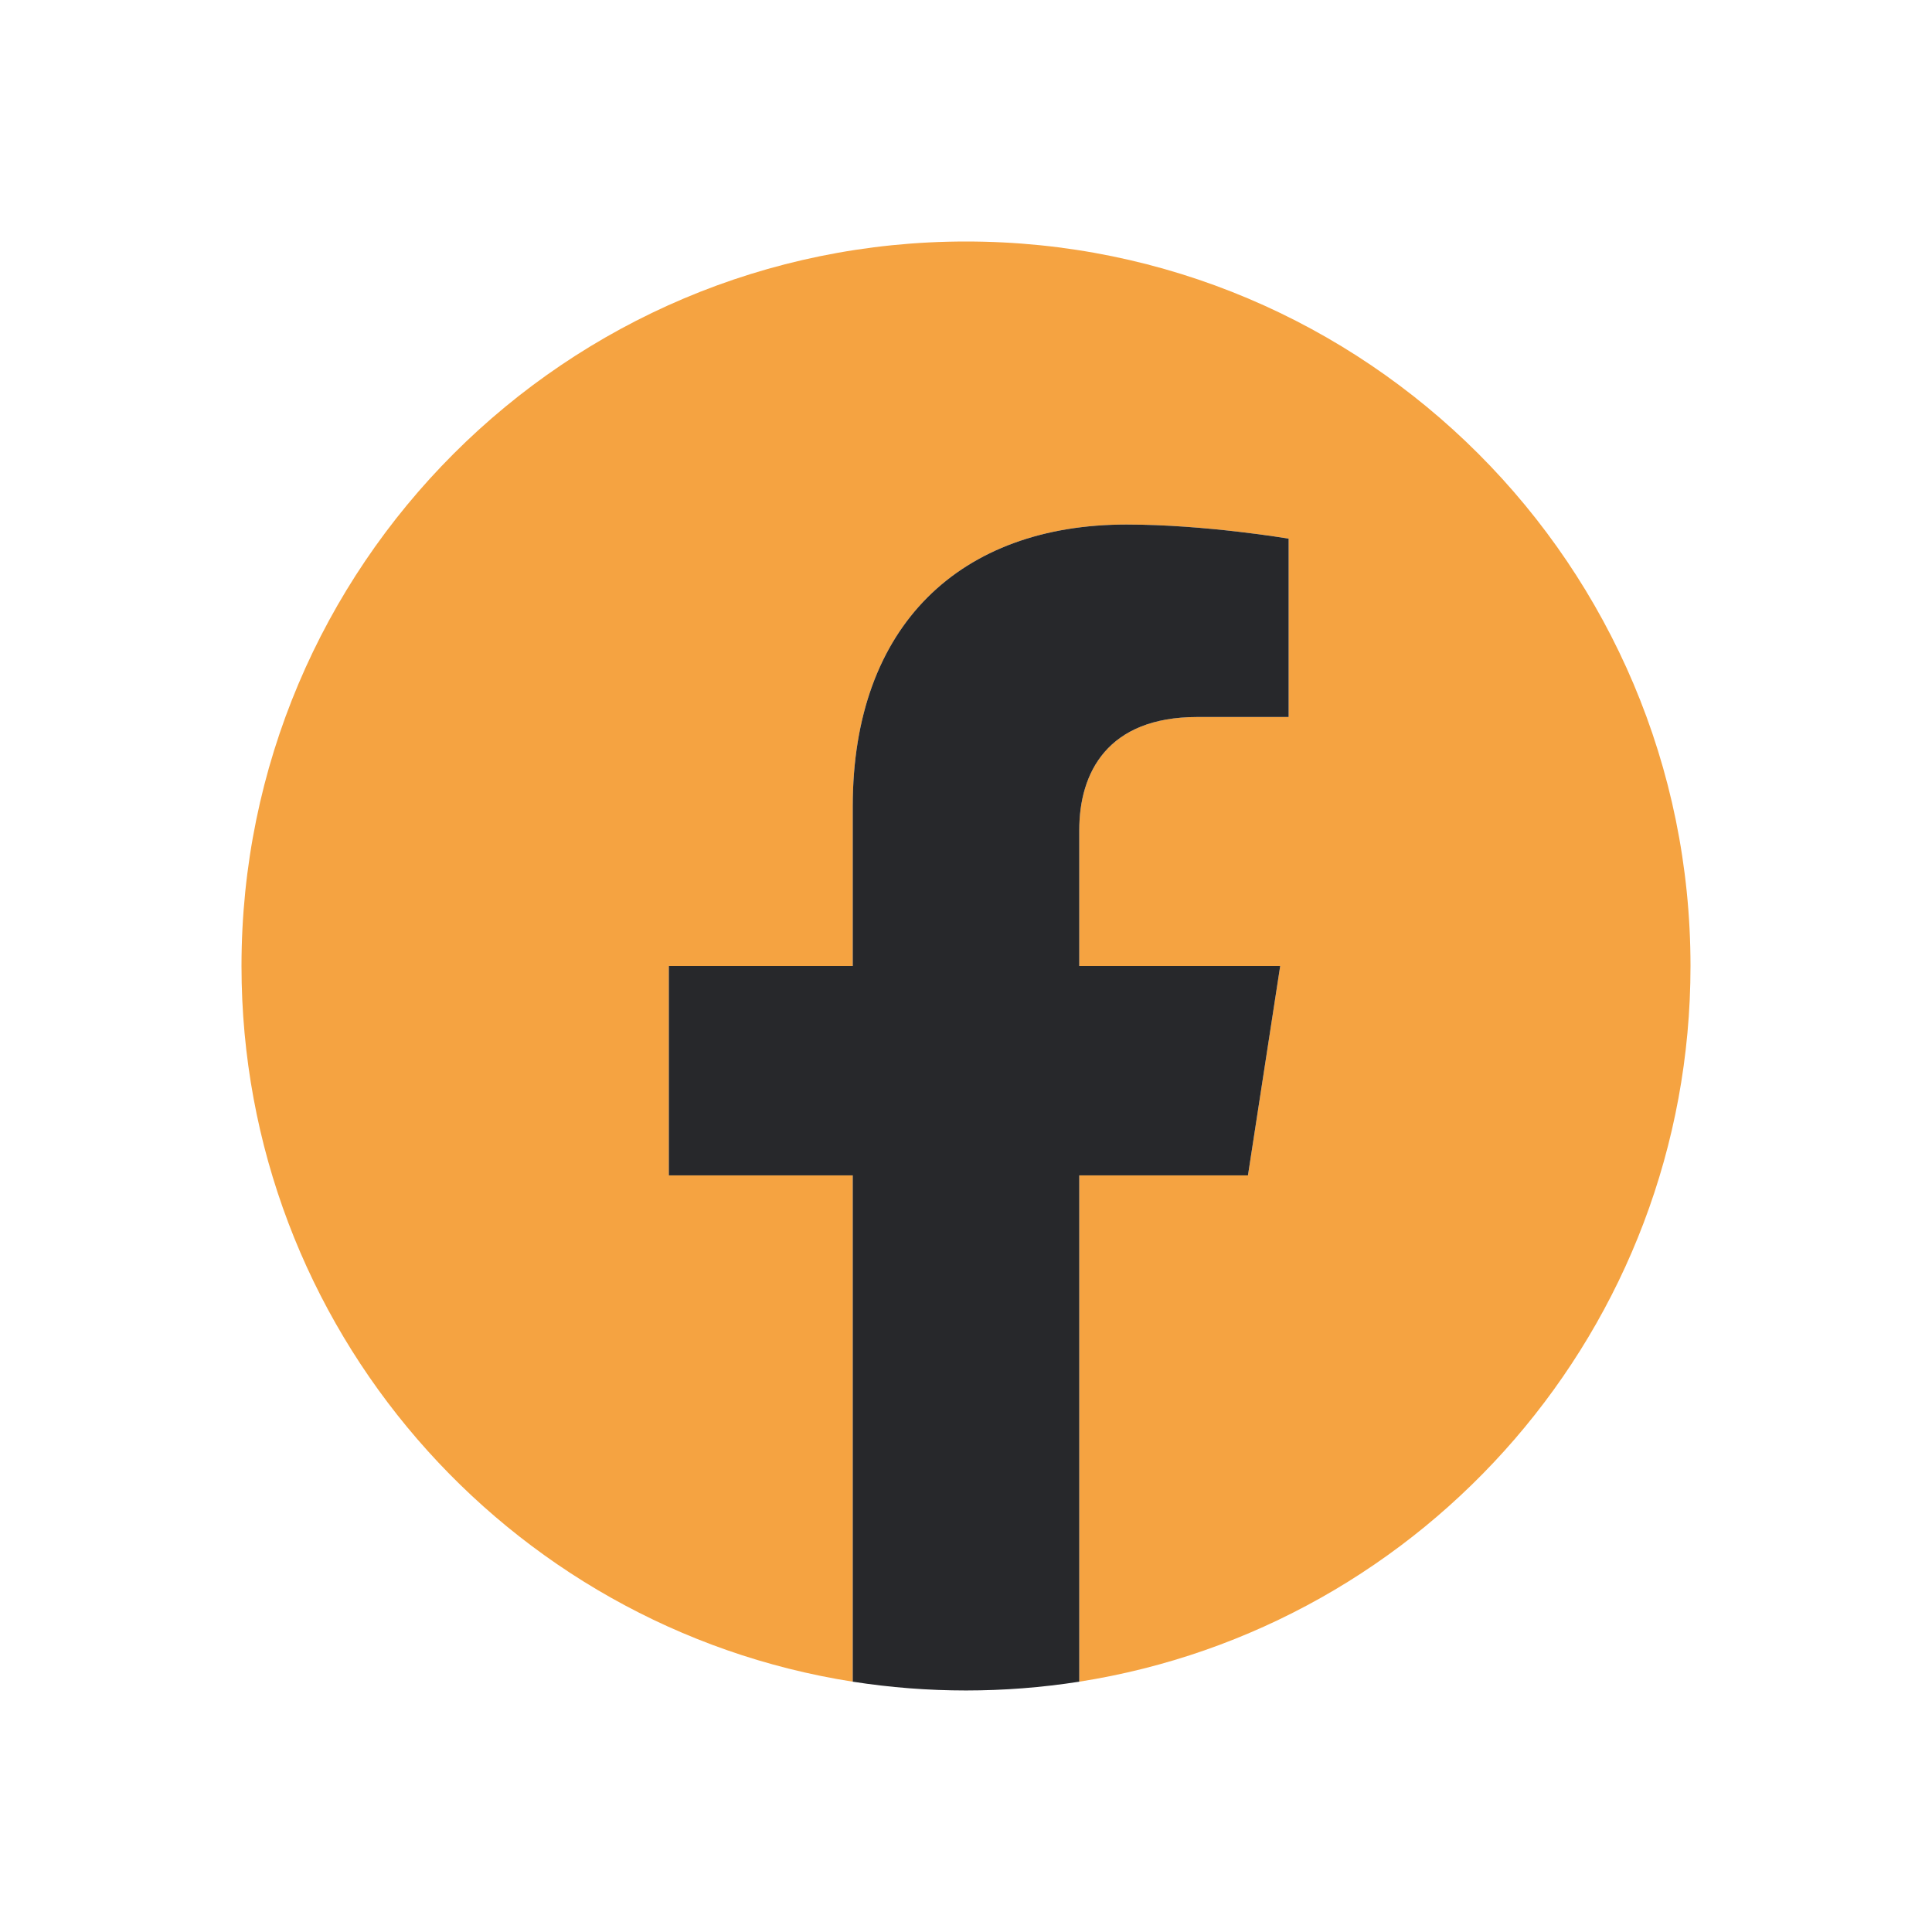
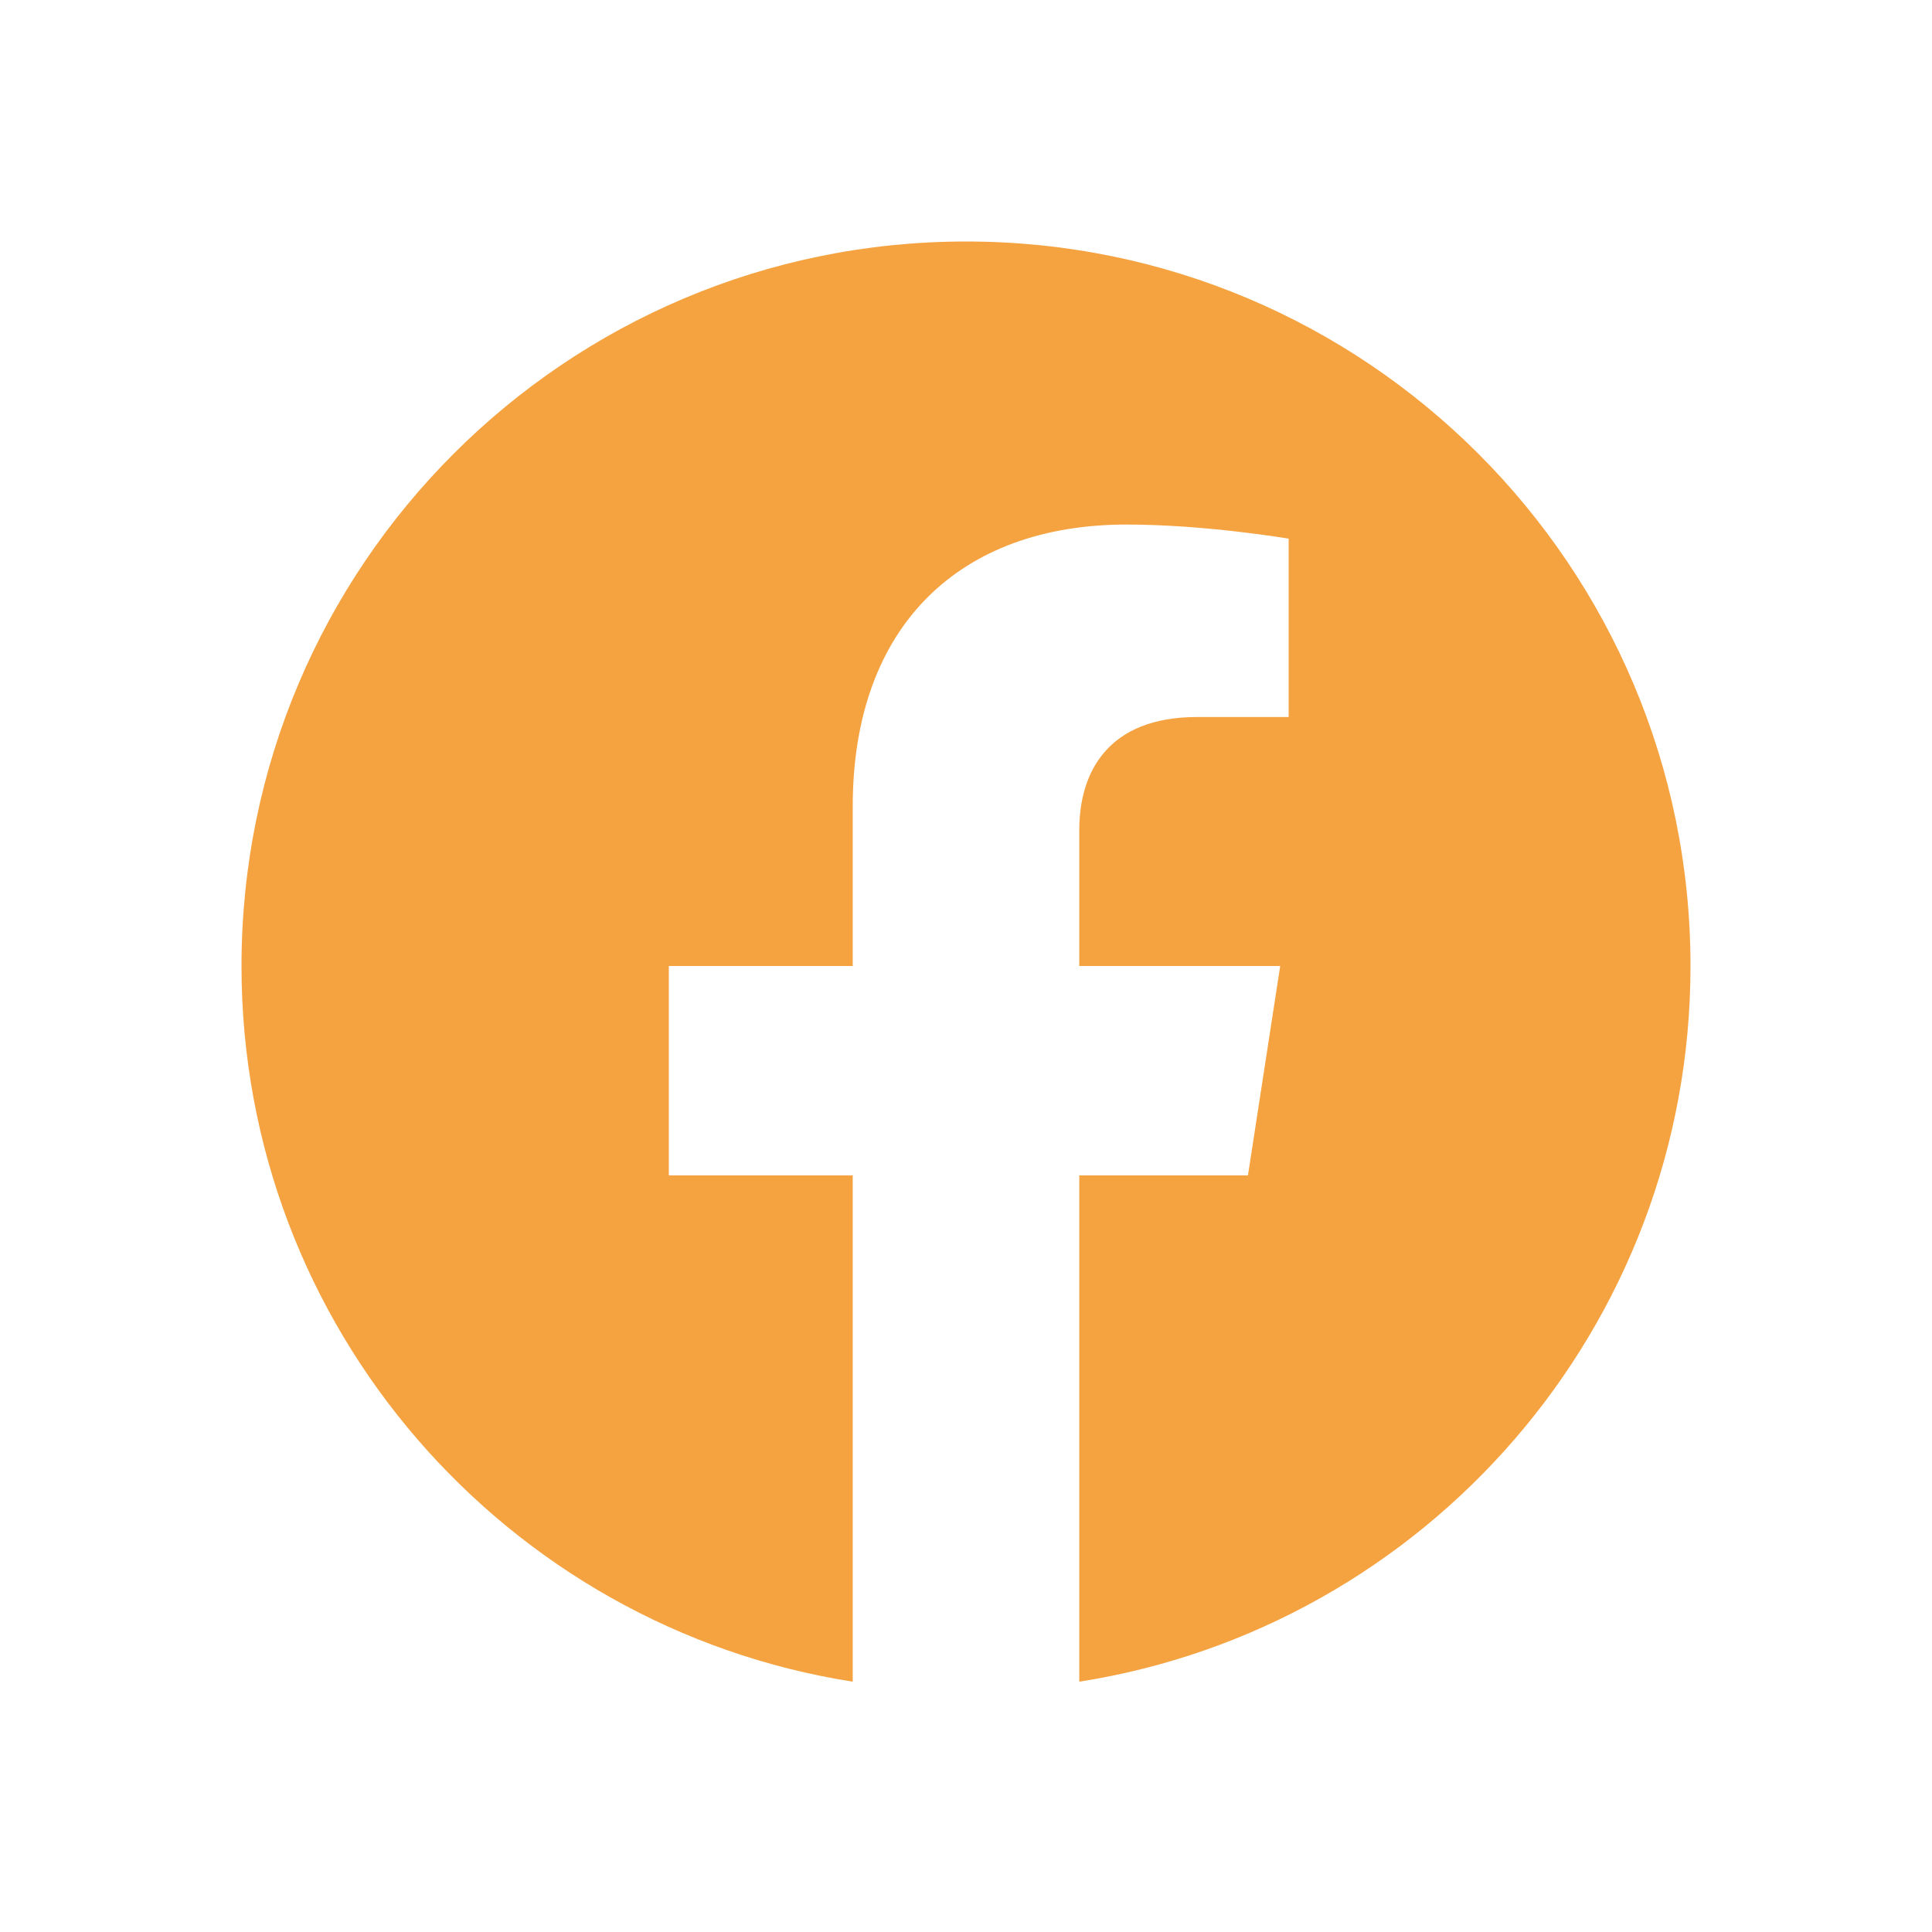
<svg xmlns="http://www.w3.org/2000/svg" width="16" height="16" viewBox="0 0 16 16" fill="none">
  <g clip-path="url(#clip0_3299_34)">
    <path d="M14 8C14 4.686 11.314 2 8 2C4.686 2 2 4.686 2 8C2 10.995 4.194 13.477 7.062 13.927V9.734H5.539V8H7.062V6.678C7.062 5.174 7.958 4.344 9.329 4.344C9.985 4.344 10.672 4.461 10.672 4.461V5.938H9.915C9.17 5.938 8.938 6.4 8.938 6.875V8H10.602L10.335 9.734H8.938V13.927C11.806 13.477 14 10.995 14 8Z" fill="#F5A341" />
-     <path d="M10.335 9.734L10.602 8H8.938V6.875C8.938 6.4 9.17 5.938 9.915 5.938H10.672V4.461C10.672 4.461 9.985 4.344 9.329 4.344C7.958 4.344 7.062 5.174 7.062 6.678V8H5.539V9.734H7.062V13.927C7.684 14.024 8.316 14.024 8.938 13.927V9.734H10.335Z" fill="#27282B" />
  </g>
  <defs>
    <clipPath id="clip0_3299_34">
      <rect width="12" height="12" fill="white" transform="translate(2 2)" />
    </clipPath>
  </defs>
</svg>